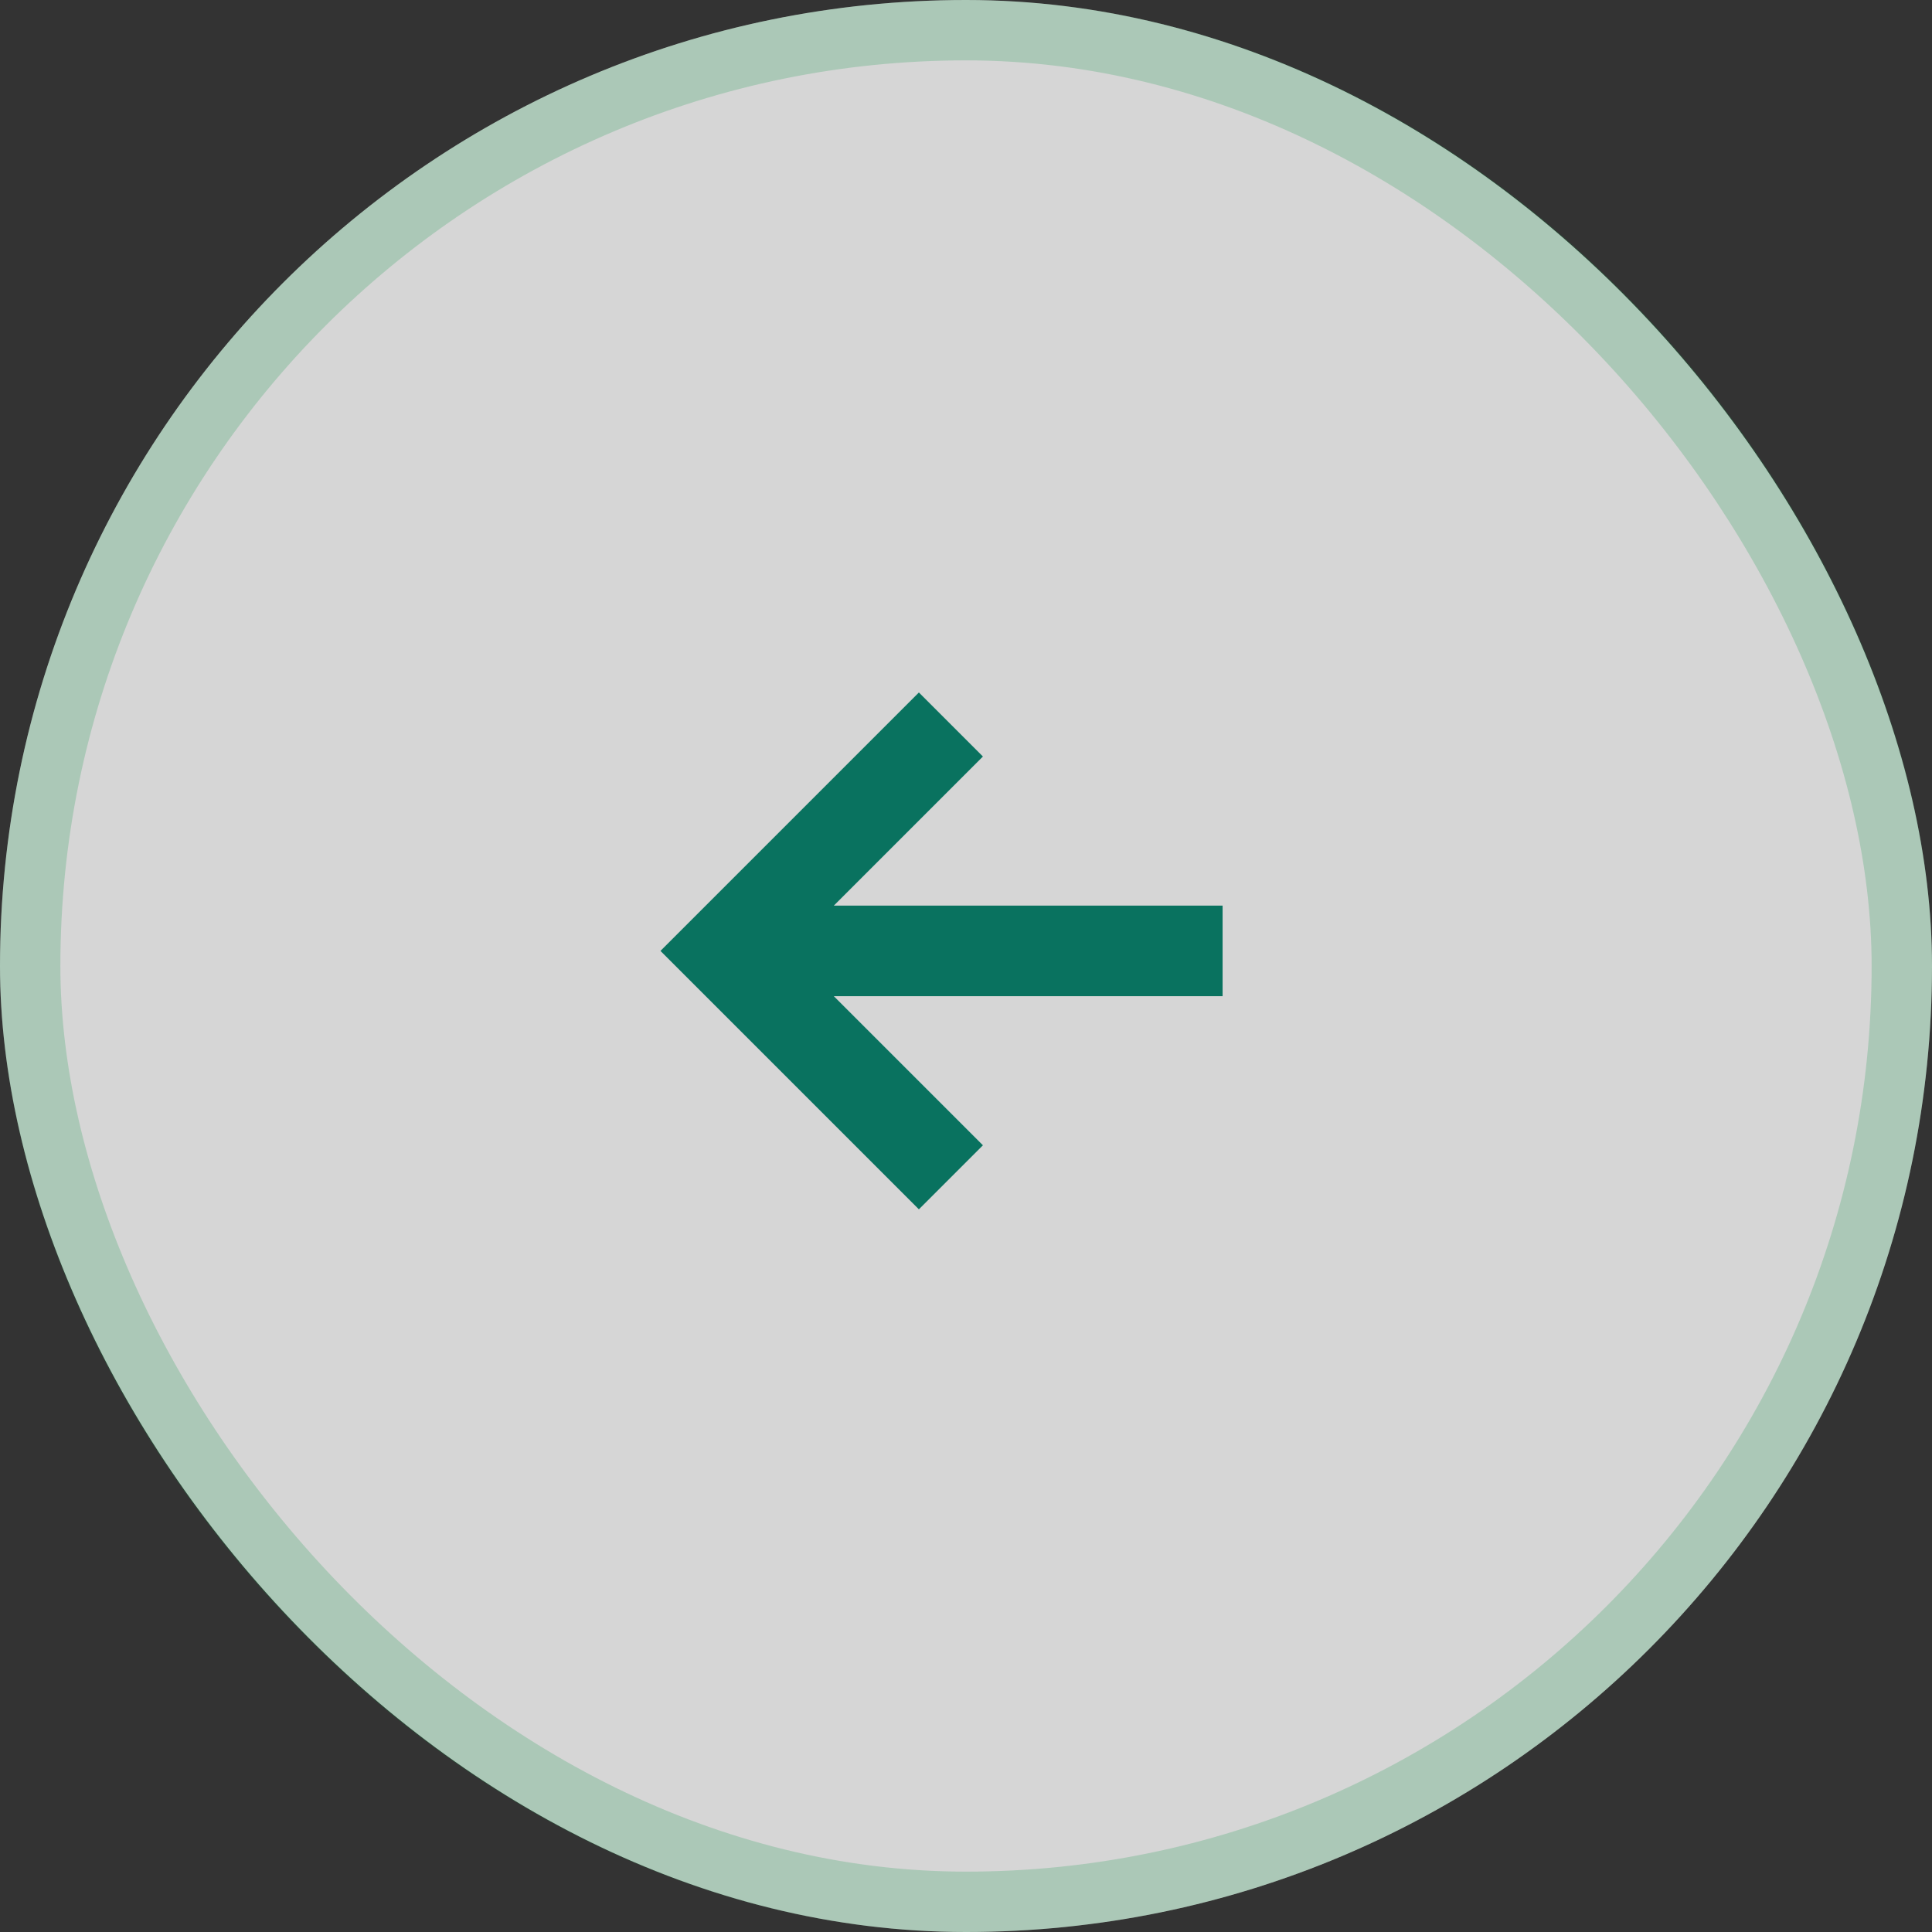
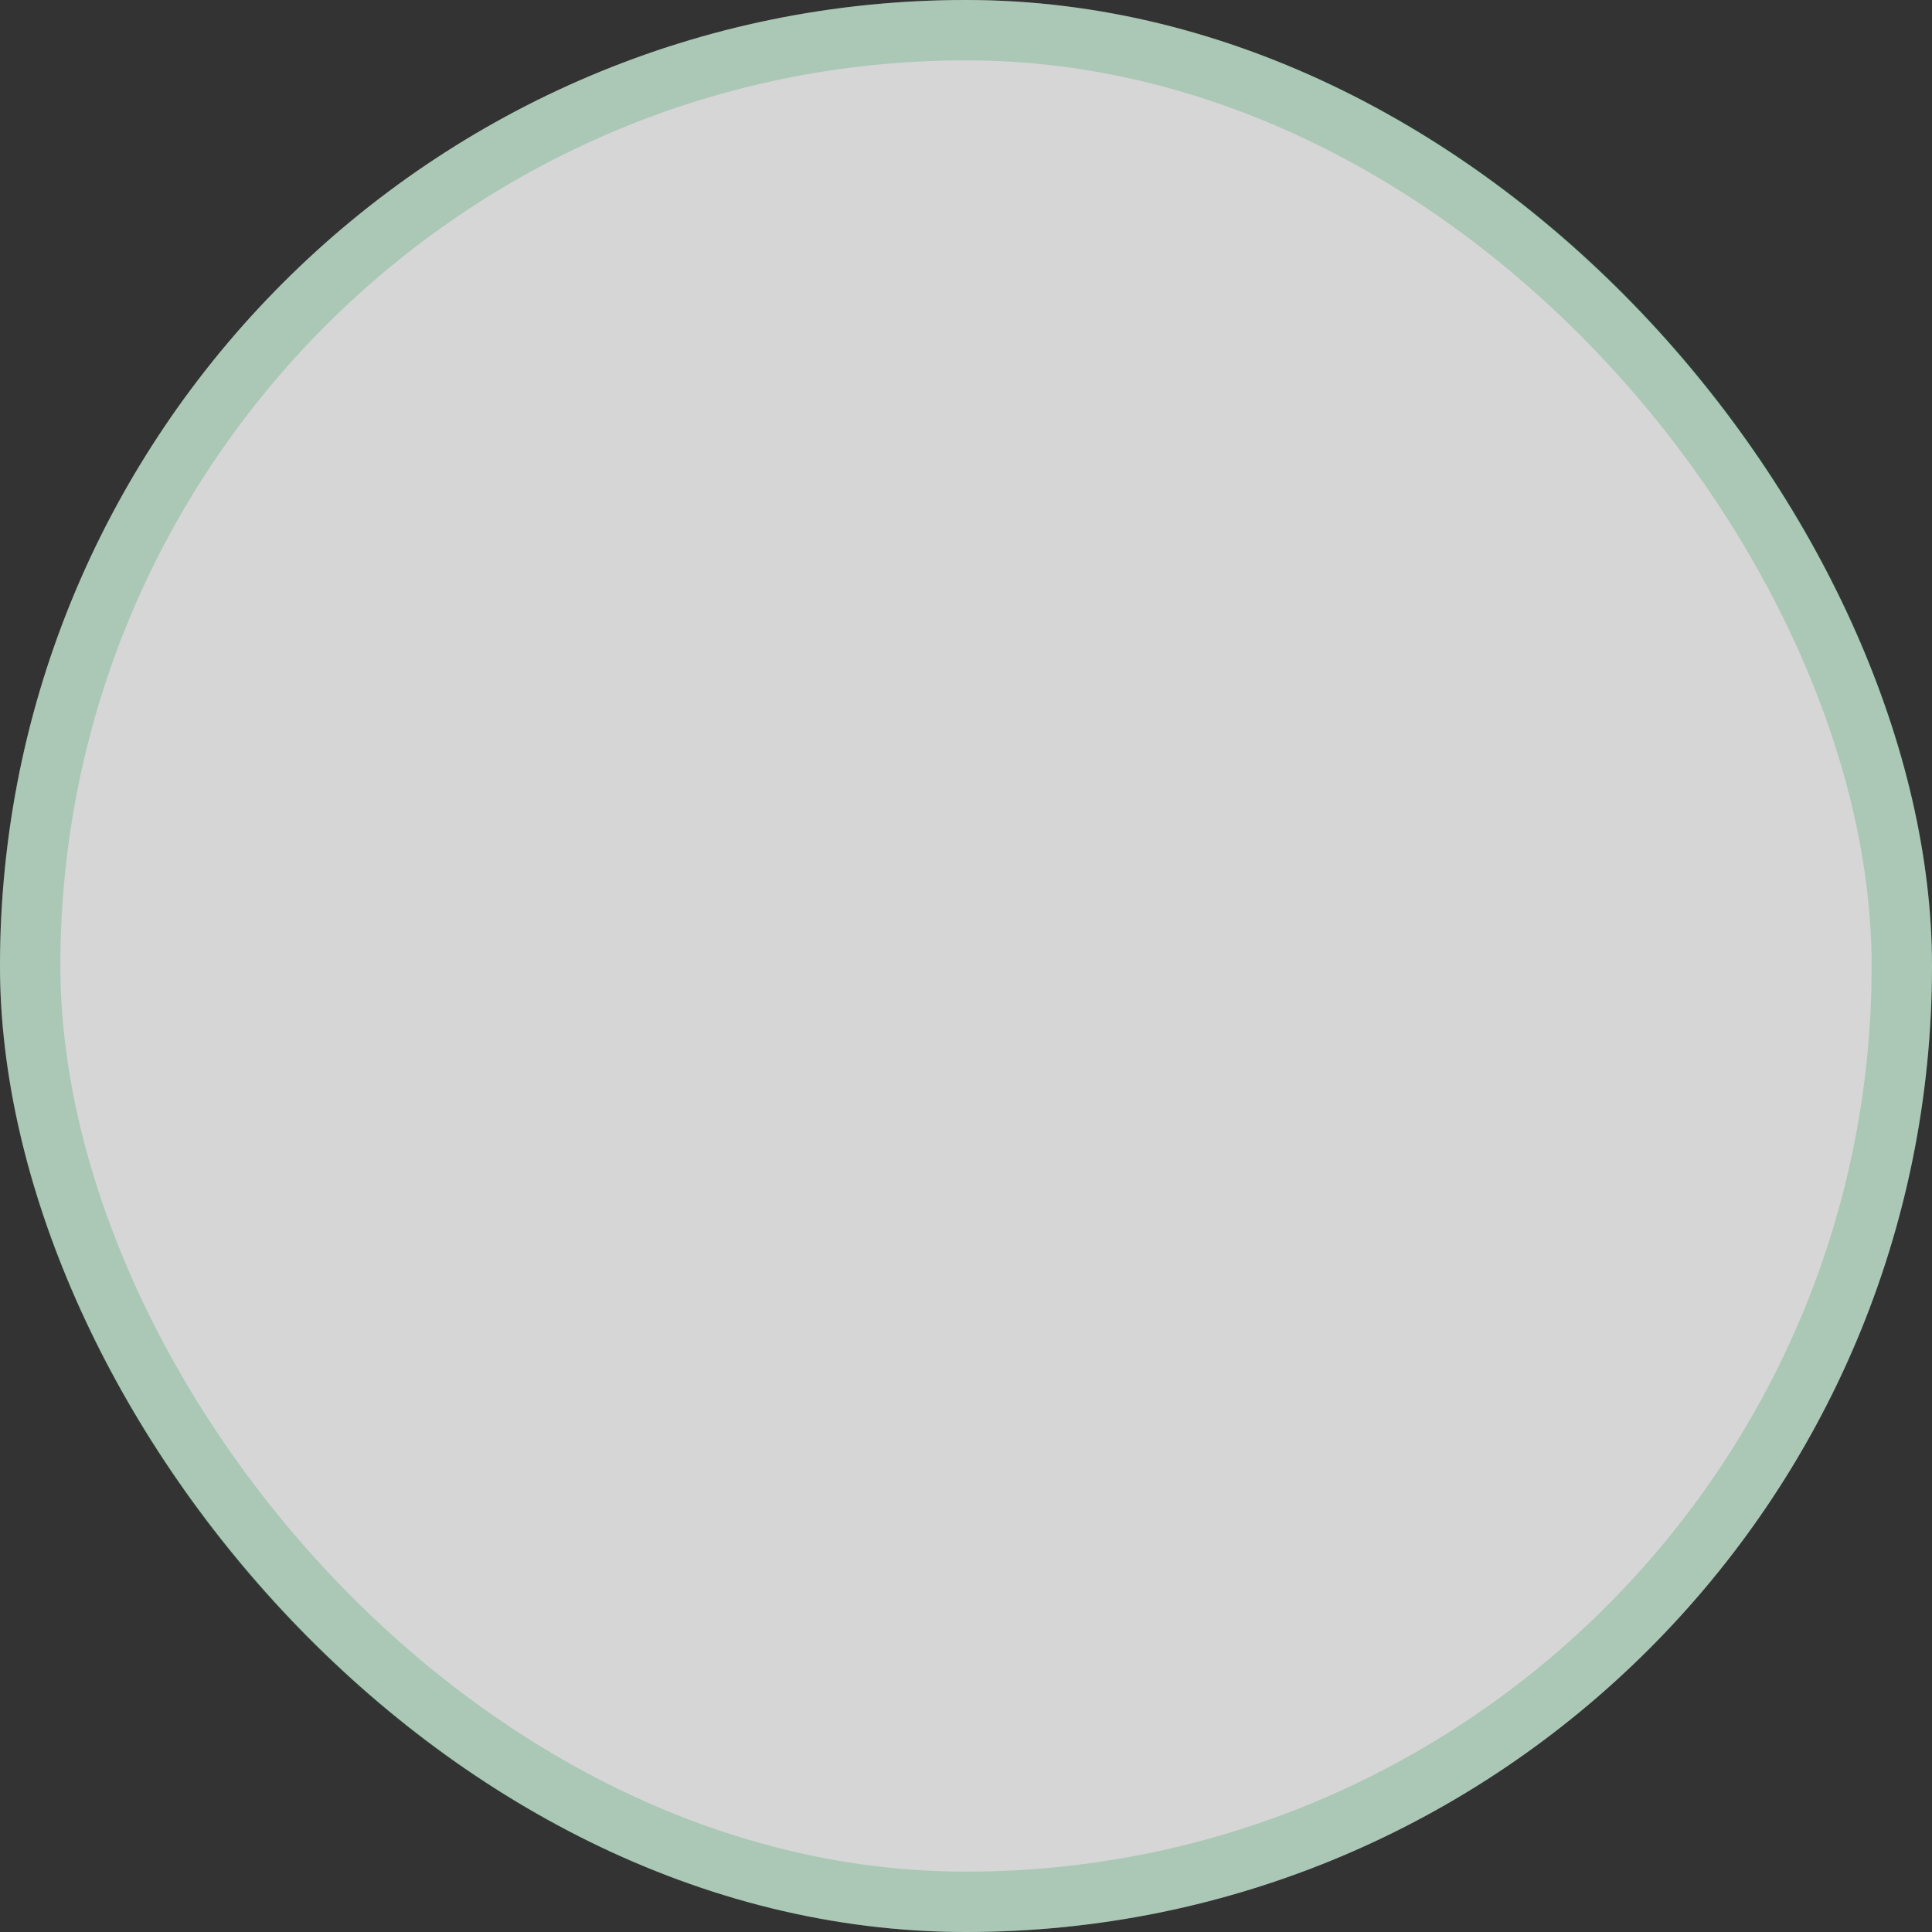
<svg xmlns="http://www.w3.org/2000/svg" width="64" height="64" viewBox="0 0 64 64" fill="none">
  <rect x="0" y="0" width="64" height="64" fill="#333333" stroke="none" />
  <rect width="64" height="64" rx="32" fill="#fff" fill-opacity=".8" />
  <rect x="1" y="1" width="62" height="62" rx="31" stroke="#009140" stroke-opacity=".2" stroke-width="2" />
-   <path d="M24 31.5h16.5M31.5 39 24 31.5l7.5-7.5" stroke="#09725F" stroke-width="3" />
</svg>